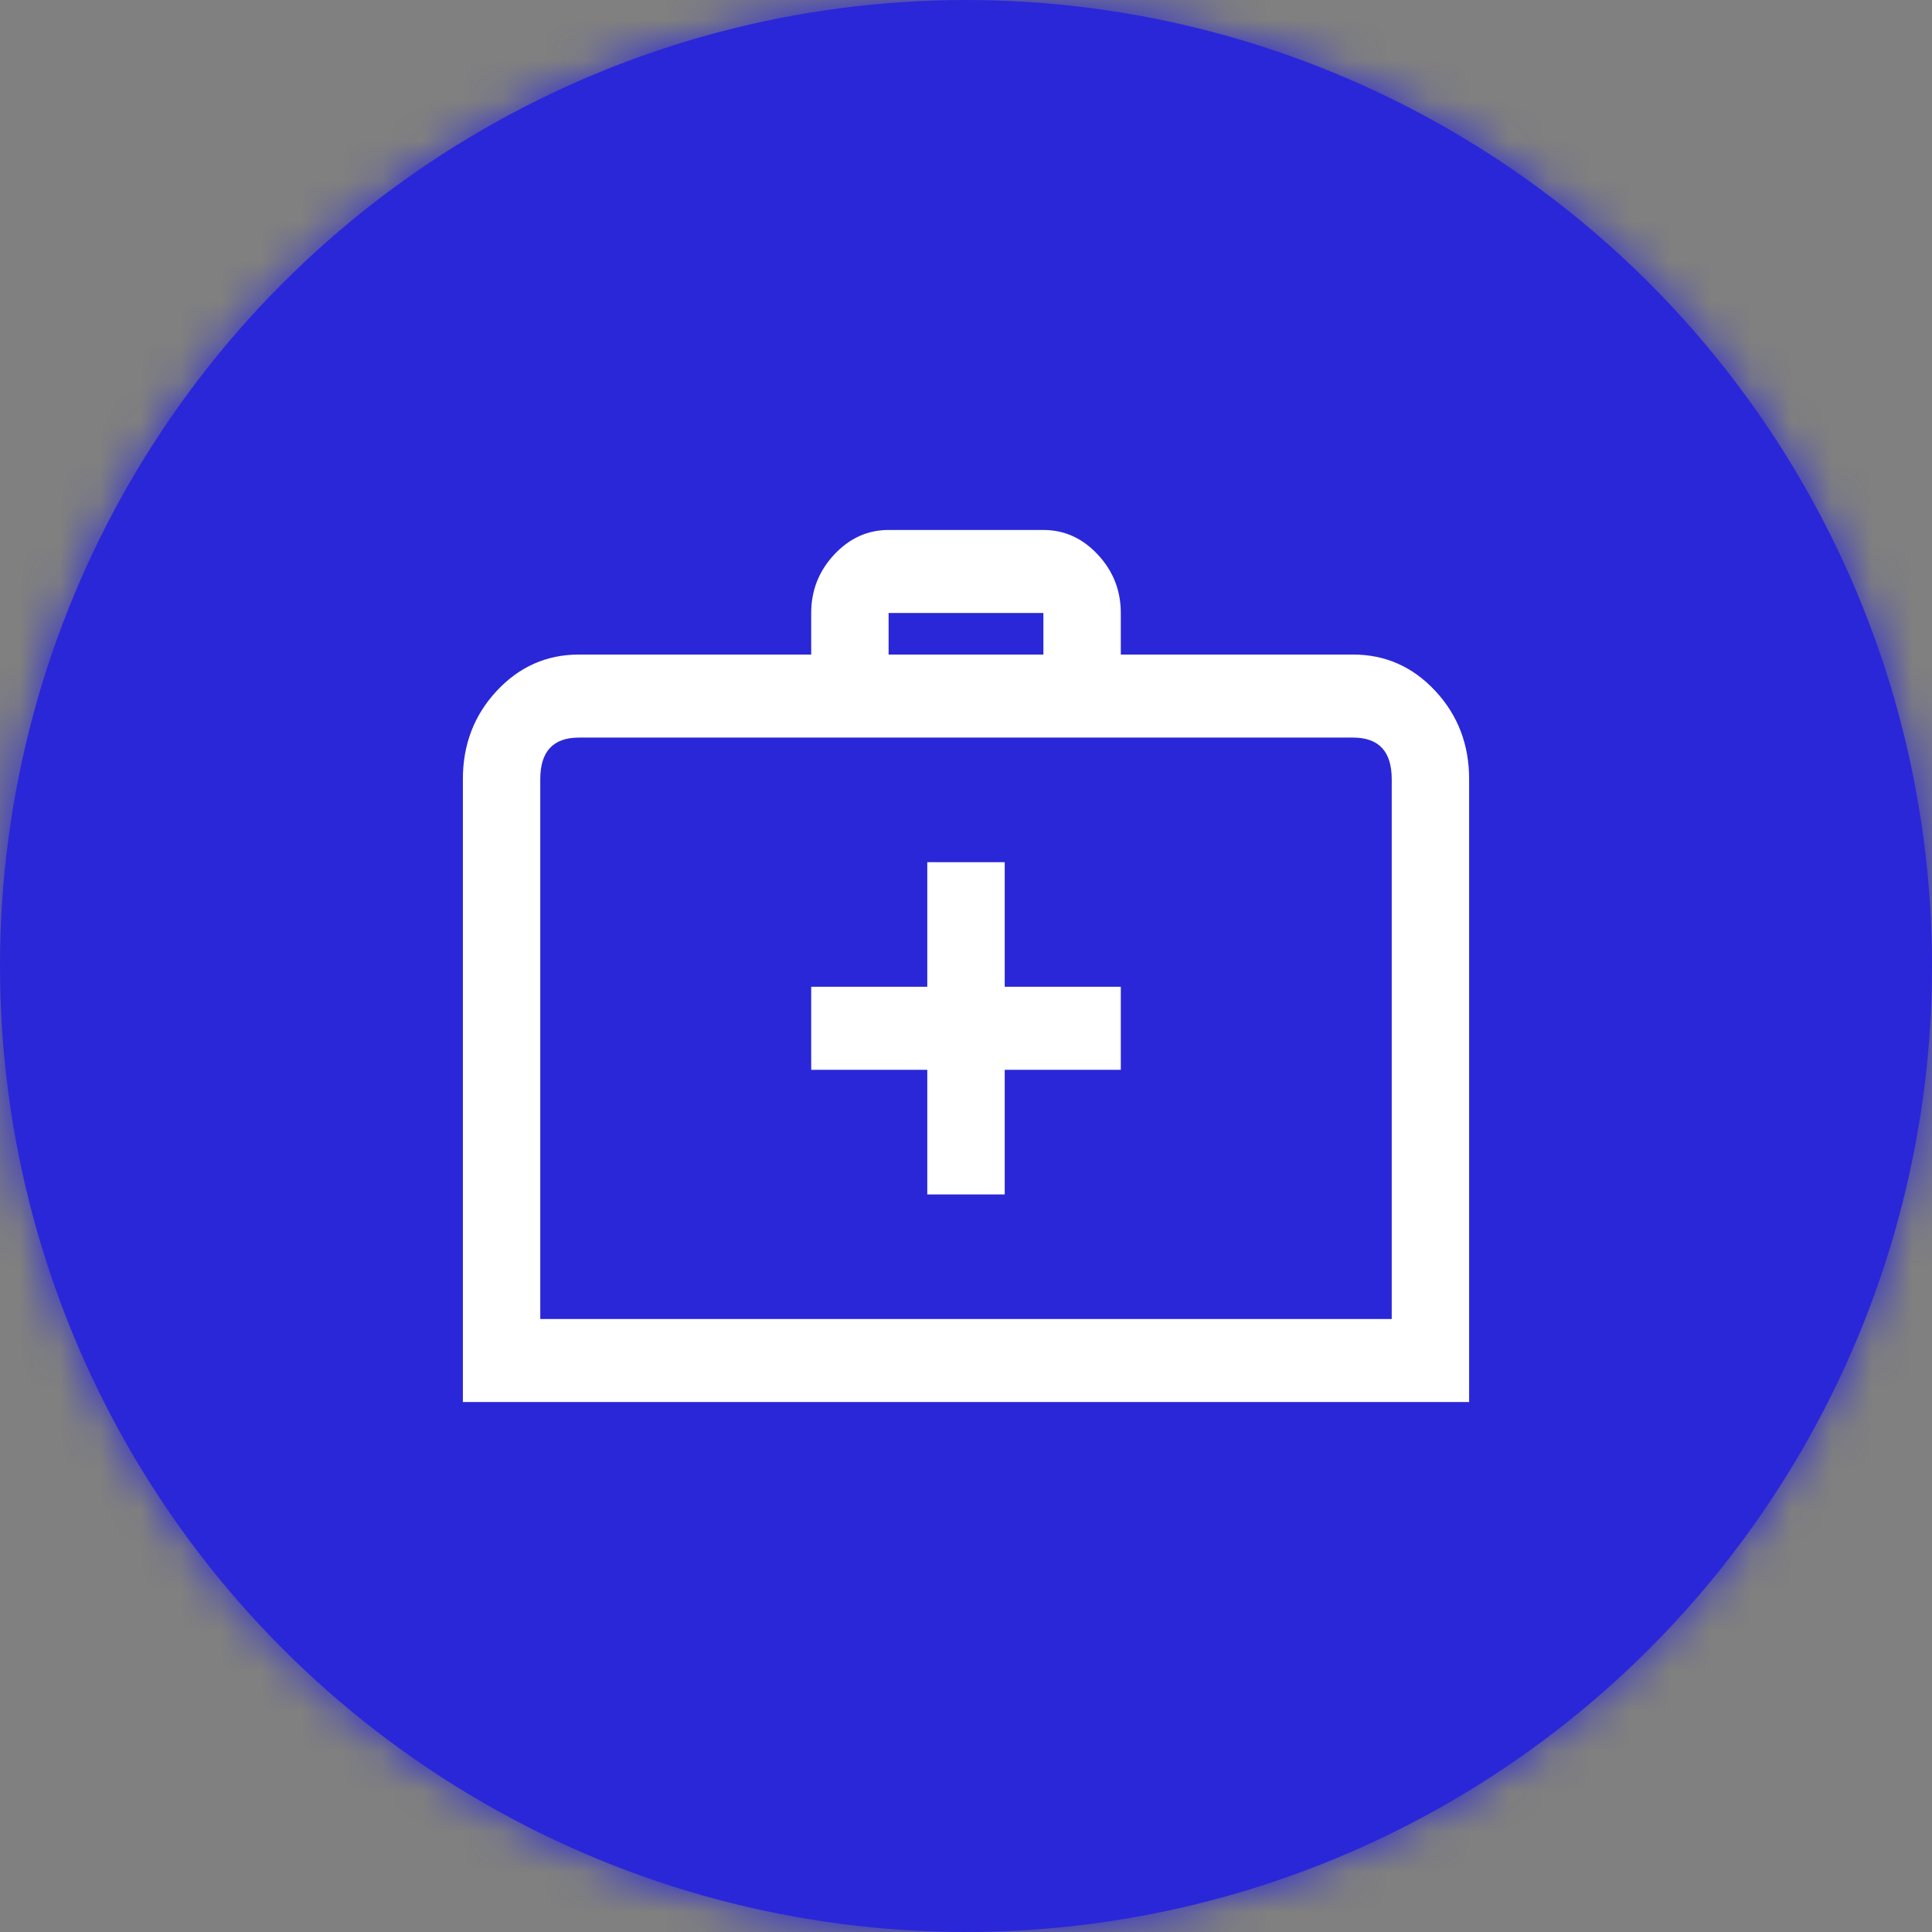
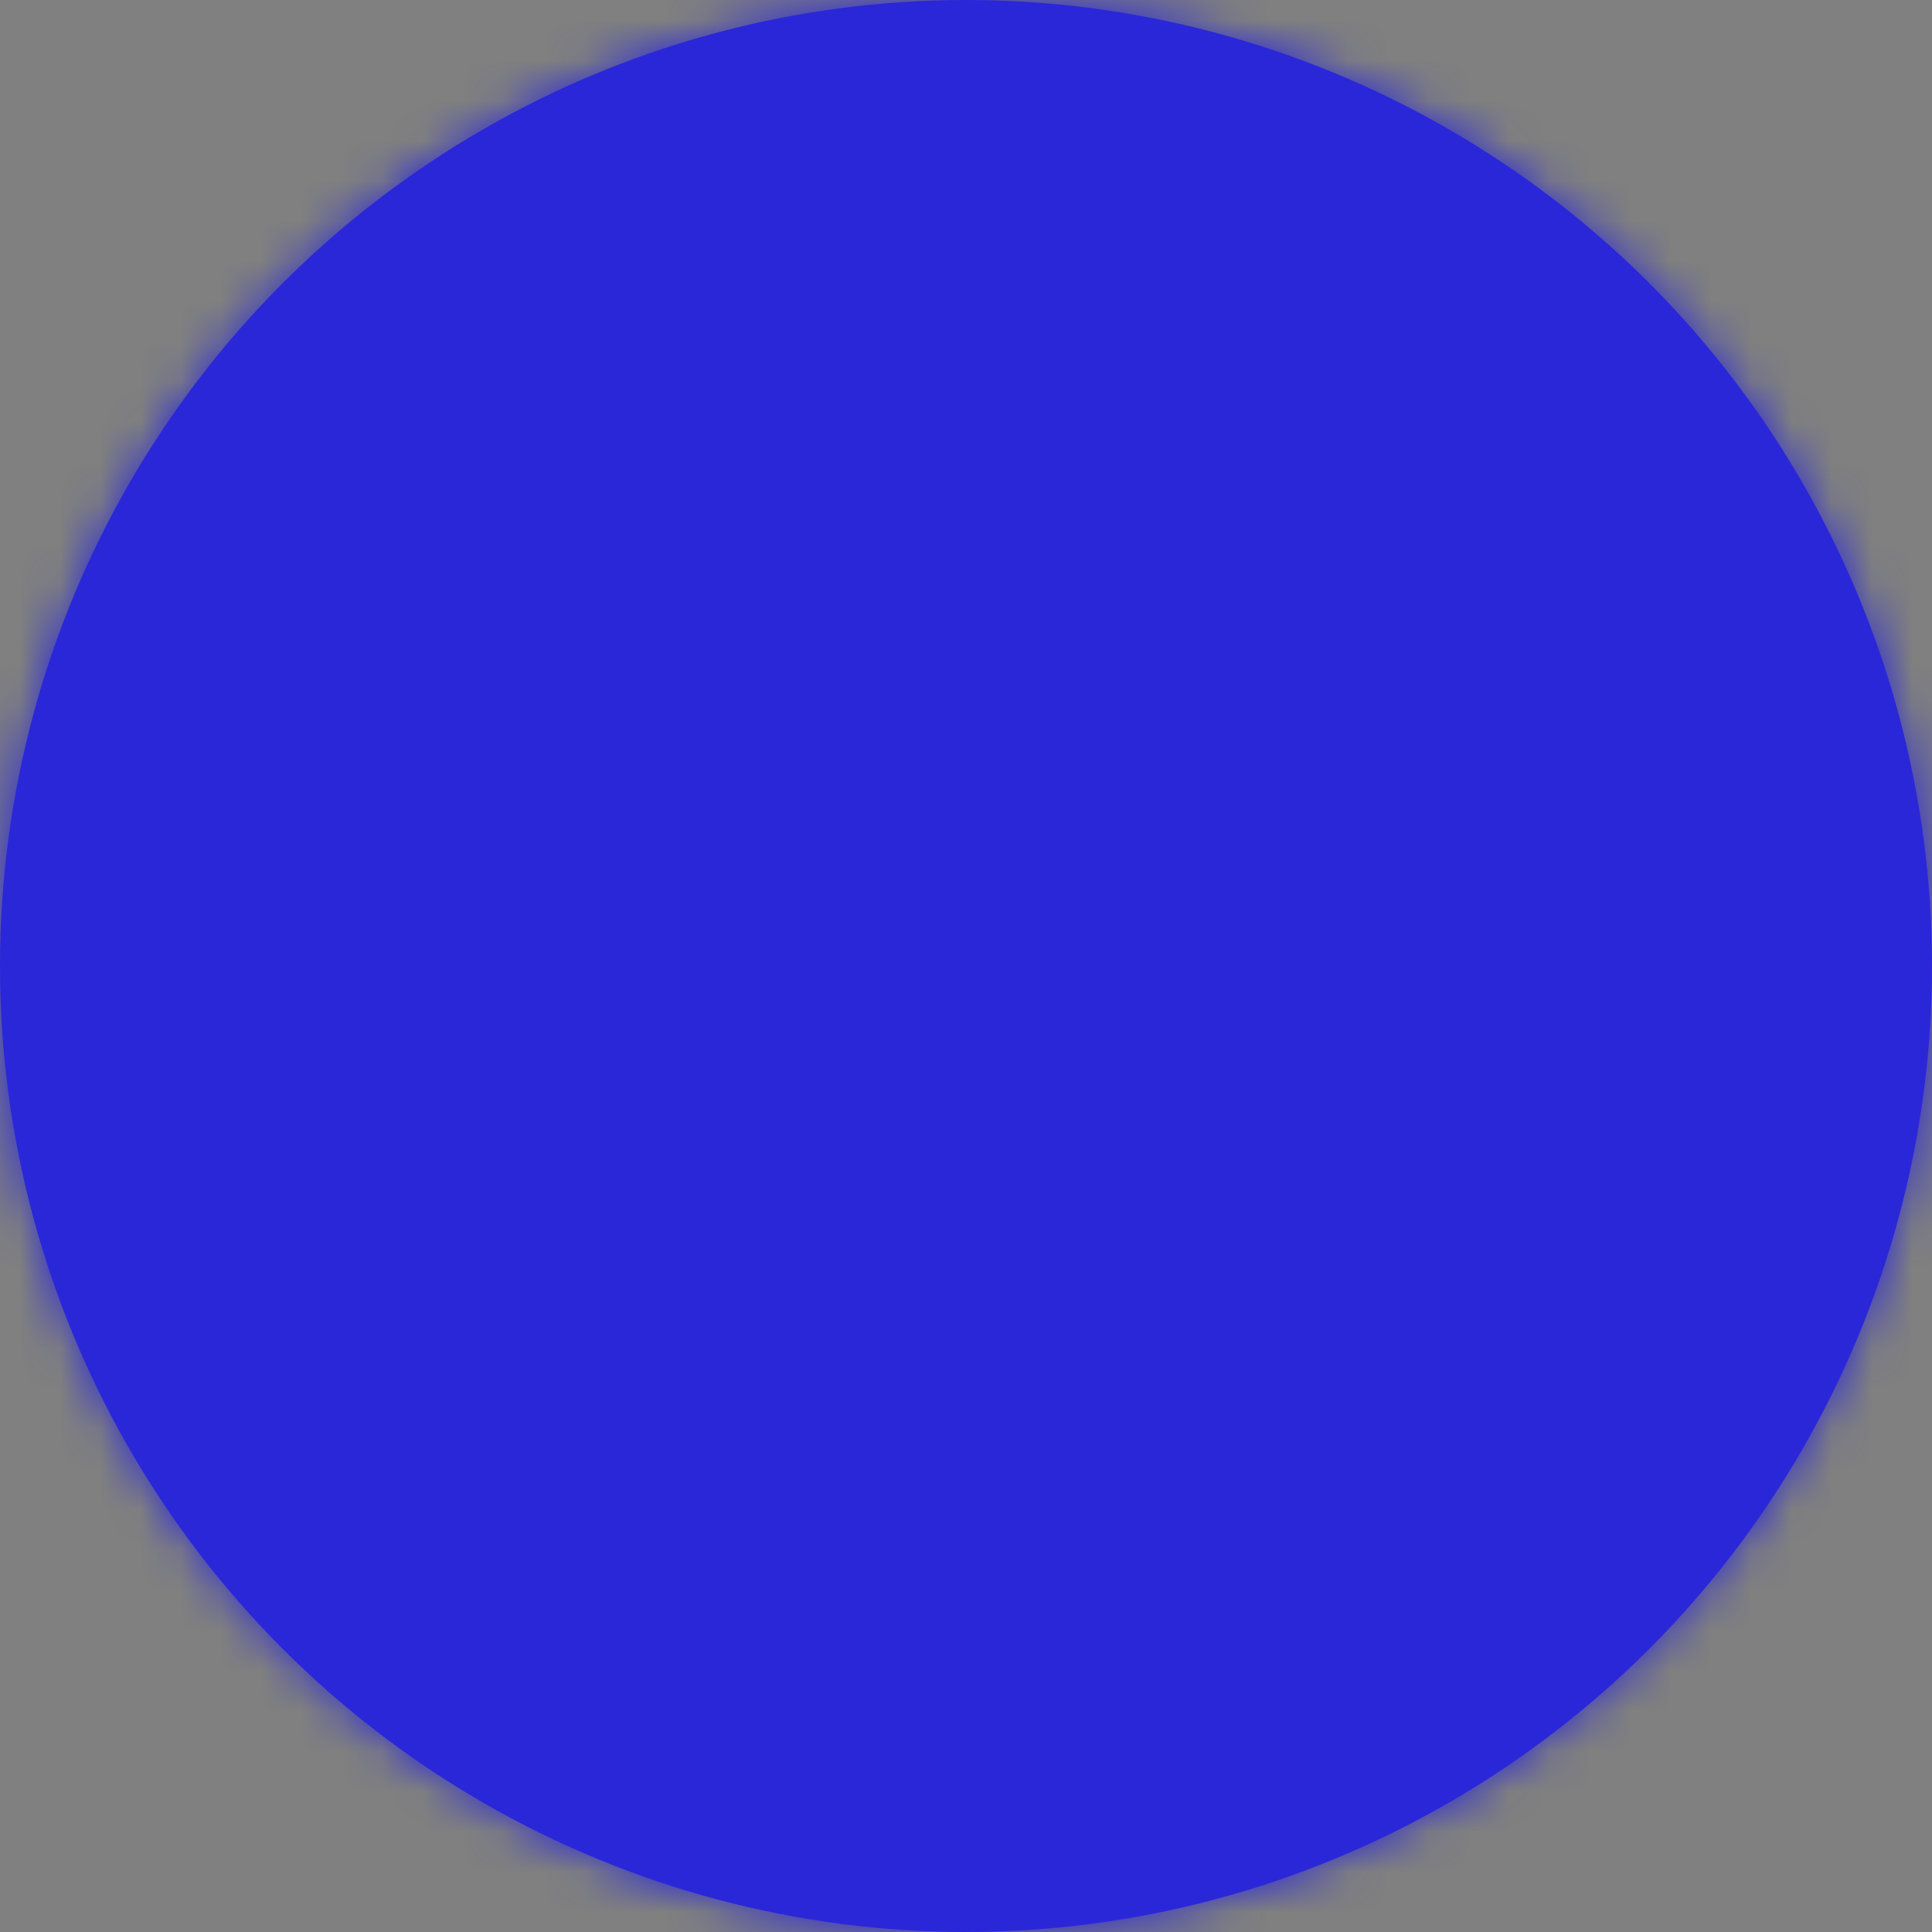
<svg xmlns="http://www.w3.org/2000/svg" xmlns:xlink="http://www.w3.org/1999/xlink" width="48px" height="48px" viewBox="0 0 48 48" version="1.1">
  <rect x="0" y="0" width="48" height="48" fill="#808080" stroke="none" />
  <title>icon/details copy</title>
  <desc>Created with Sketch.</desc>
  <defs>
    <circle id="path-1" cx="24" cy="24" r="24" />
-     <path d="M13.077,4.167 L16.923,4.167 C17.444,4.167 17.895,4.371 18.275,4.779 C18.656,5.188 18.846,5.671 18.846,6.23 L18.846,7.262 L24.615,7.262 C25.417,7.262 26.098,7.563 26.659,8.165 C27.22,8.767 27.5,9.497 27.5,10.357 L27.5,25.833 L2.5,25.833 L2.5,10.357 C2.5,9.497 2.78,8.767 3.341,8.165 C3.902,7.563 4.583,7.262 5.385,7.262 L11.154,7.262 L11.154,6.23 C11.154,5.671 11.344,5.188 11.725,4.779 C12.105,4.371 12.556,4.167 13.077,4.167 Z M13.077,6.23 L13.077,7.262 L16.923,7.262 L16.923,6.23 L13.077,6.23 Z M5.385,9.325 C4.744,9.325 4.423,9.669 4.423,10.357 L4.423,23.77 L25.577,23.77 L25.577,10.357 C25.577,9.669 25.256,9.325 24.615,9.325 L5.385,9.325 Z M14.038,12.421 L15.962,12.421 L15.962,15.516 L18.846,15.516 L18.846,17.579 L15.962,17.579 L15.962,20.675 L14.038,20.675 L14.038,17.579 L11.154,17.579 L11.154,15.516 L14.038,15.516 L14.038,12.421 Z" id="path-3" />
  </defs>
  <g id="Feb-4-2019" stroke="none" stroke-width="1" fill="none" fill-rule="evenodd">
    <g id="Group-2" transform="translate(-557, -1615)">
      <g id="icon/details" transform="translate(557, 1615)">
        <g id="Group">
          <mask id="mask-2" fill="white">
            <use xlink:href="#path-1" />
          </mask>
          <use id="Oval" fill="#2A27D8" fill-rule="nonzero" xlink:href="#path-1" />
          <g id="Color/Castlight-Blue" mask="url(#mask-2)" fill="#2A27D8" fill-rule="nonzero">
            <rect id="Rectangle-5" x="0" y="0" width="48" height="48" />
          </g>
          <g id="icon/home/access-care" mask="url(#mask-2)">
            <g transform="translate(9, 9)">
              <mask id="mask-4" fill="white">
                <use xlink:href="#path-3" />
              </mask>
              <use id="Mask" stroke="none" fill="#FFFFFF" fill-rule="evenodd" xlink:href="#path-3" />
            </g>
          </g>
        </g>
      </g>
    </g>
  </g>
</svg>